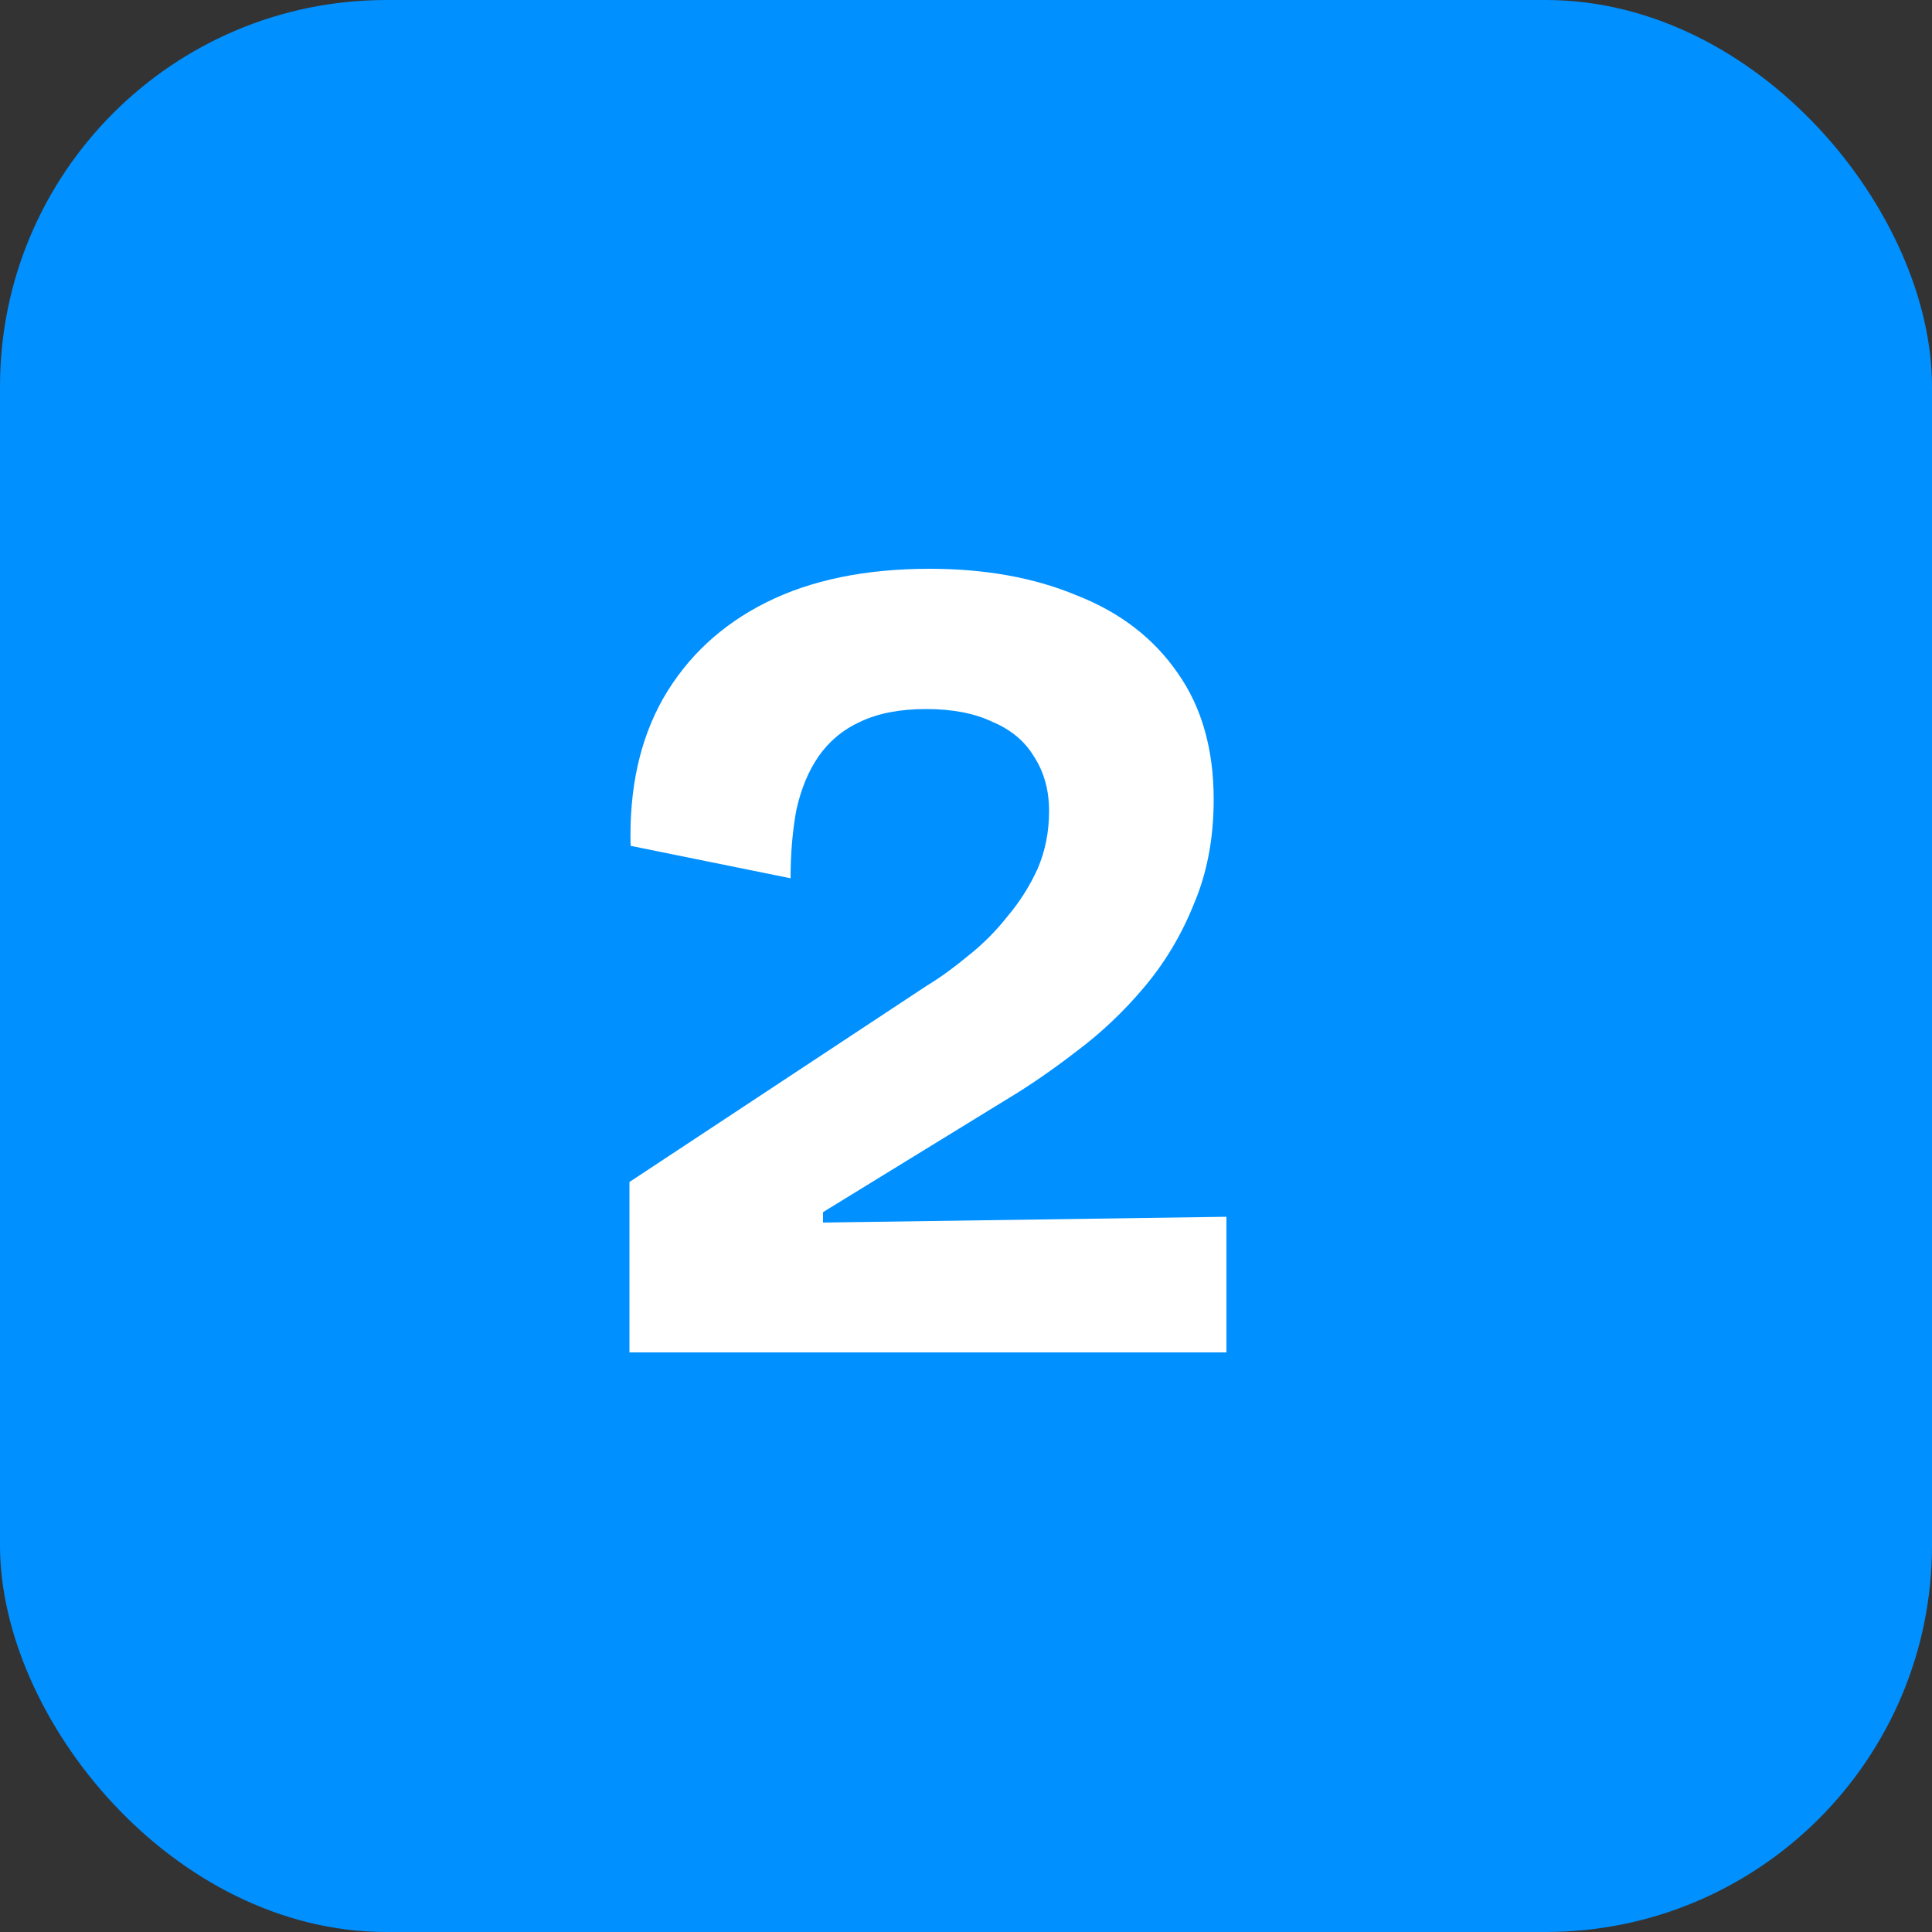
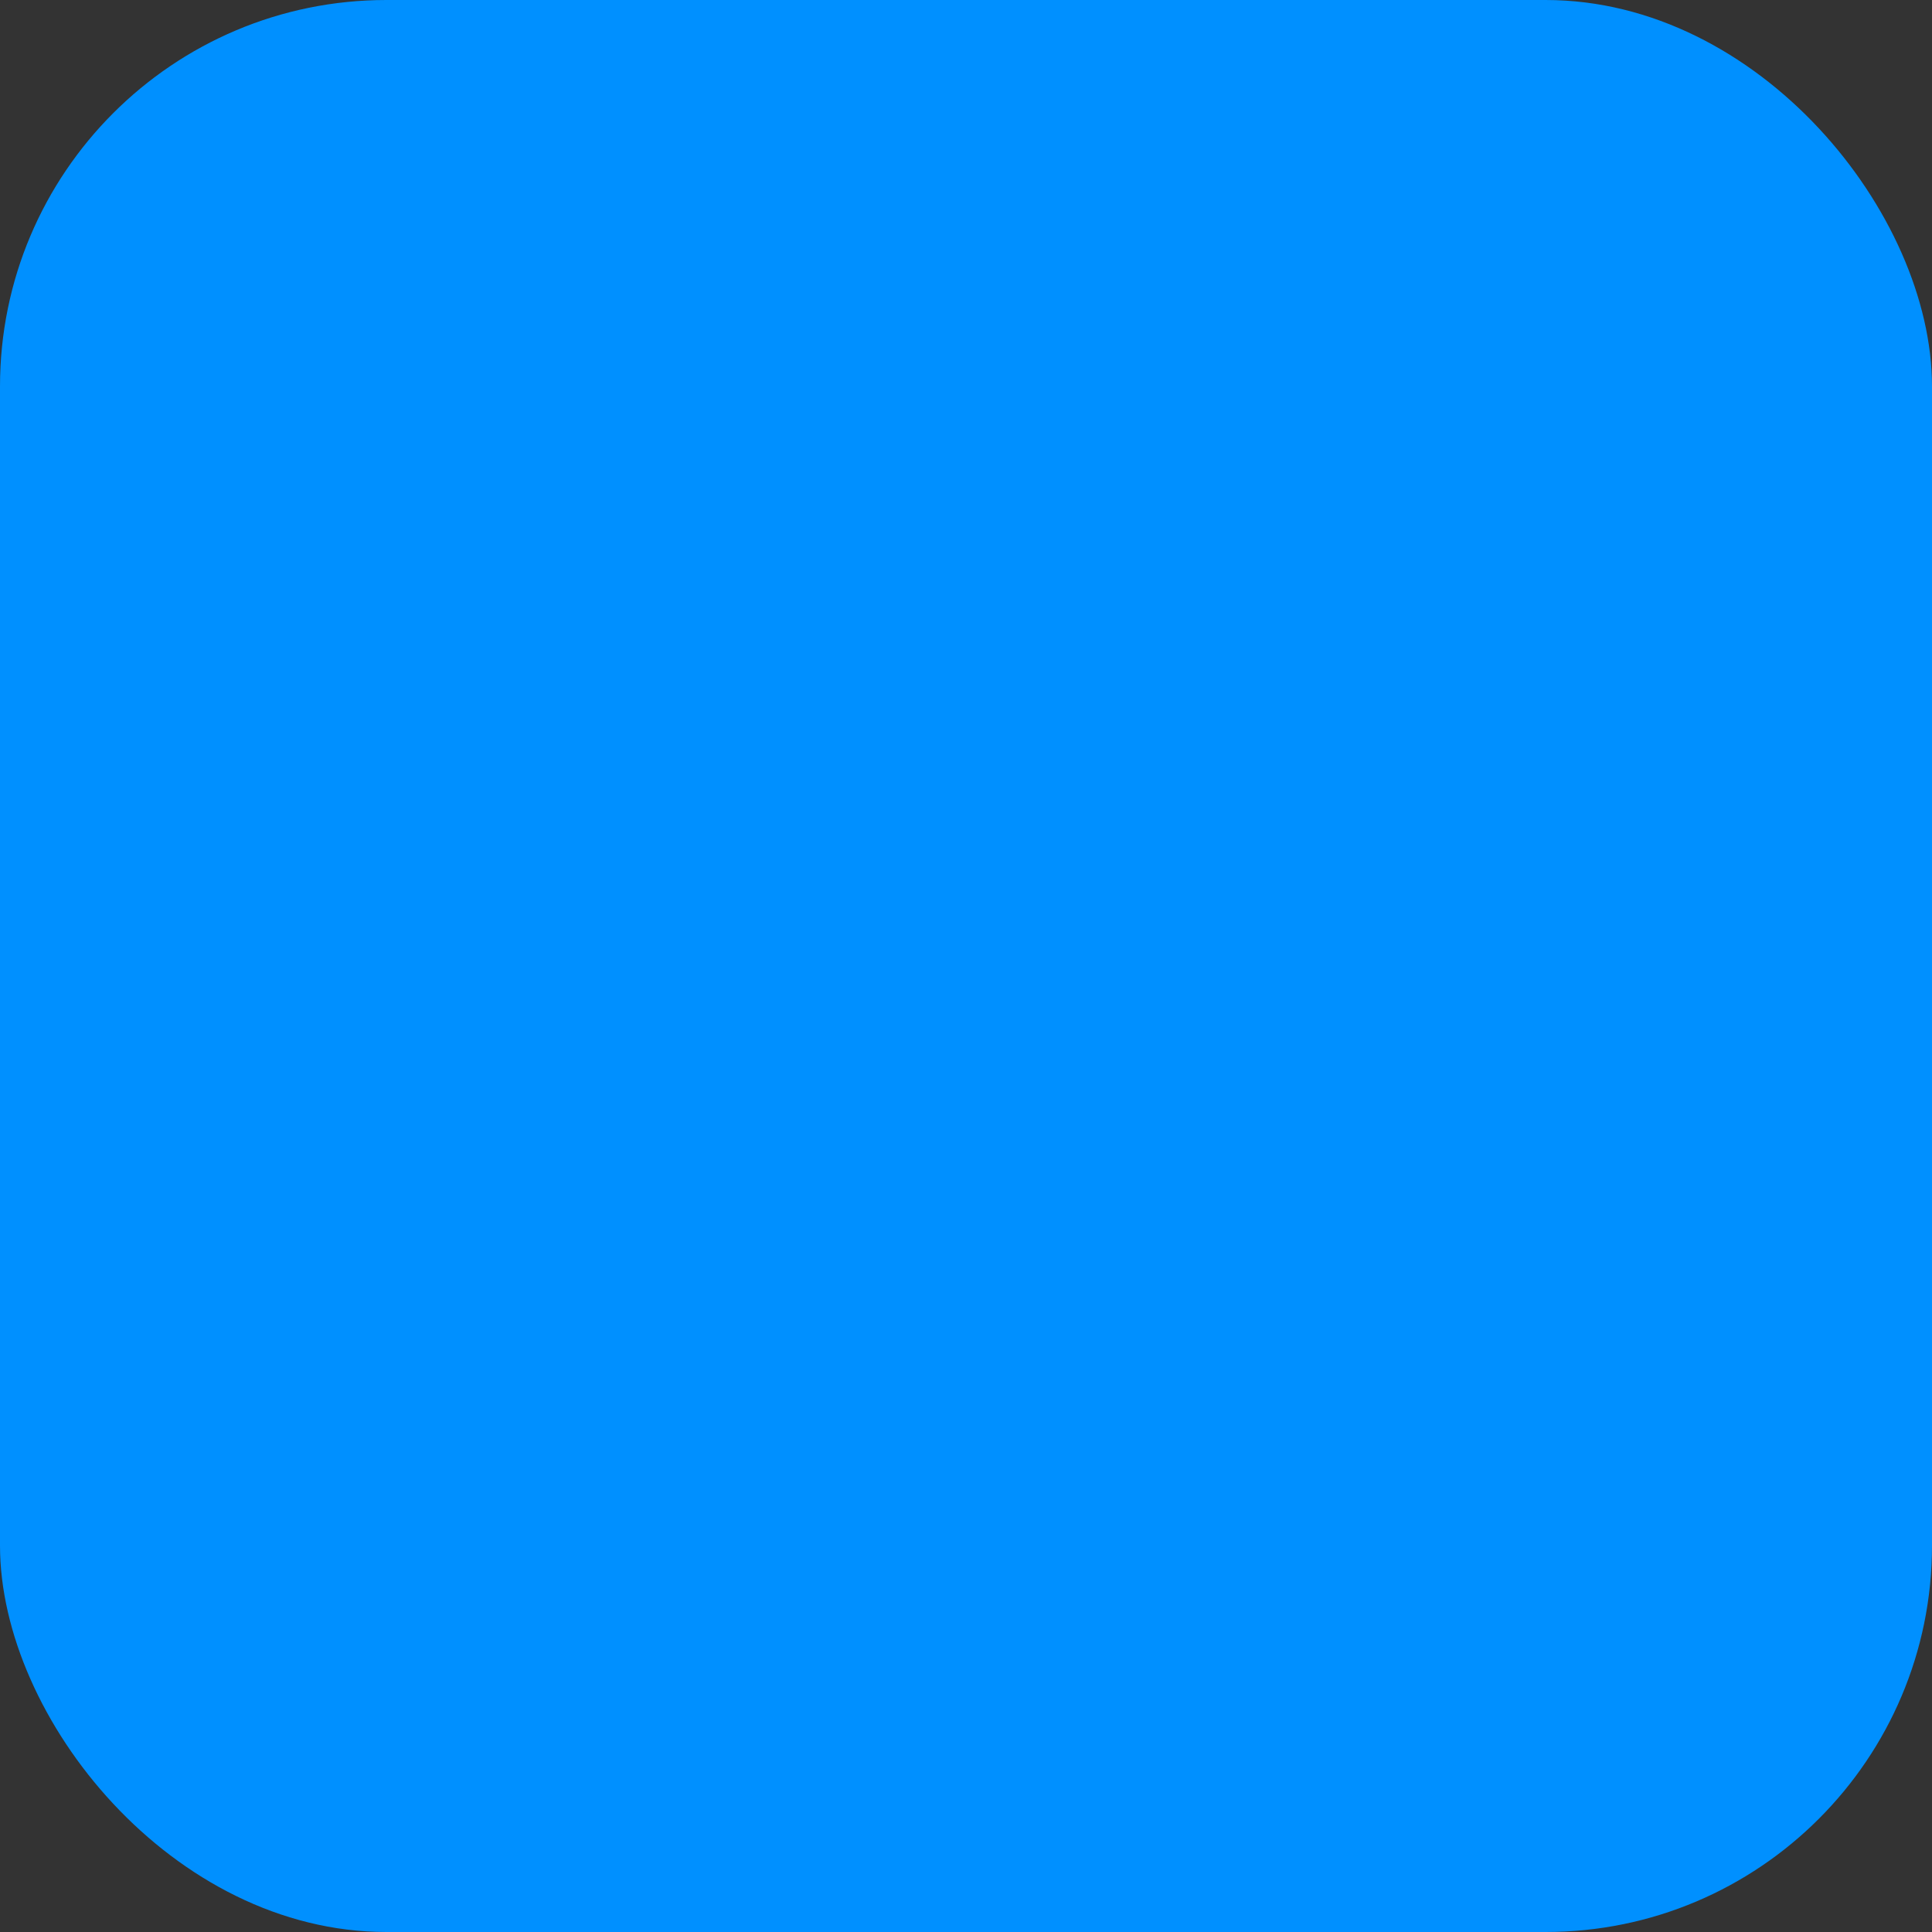
<svg xmlns="http://www.w3.org/2000/svg" width="20" height="20" viewBox="0 0 20 20" fill="none">
  <rect x="0" y="0" width="20" height="20" fill="#333333" stroke="none" />
  <rect width="20" height="20" rx="4" fill="#0090FF" />
-   <path d="M6.516 14V12.236L9.588 10.208C9.732 10.12 9.876 10.016 10.02 9.896C10.172 9.776 10.308 9.64 10.428 9.488C10.556 9.336 10.66 9.172 10.74 8.996C10.82 8.812 10.86 8.612 10.86 8.396C10.86 8.18 10.808 7.992 10.704 7.832C10.608 7.672 10.464 7.552 10.272 7.472C10.088 7.384 9.86 7.34 9.588 7.34C9.316 7.34 9.088 7.384 8.904 7.472C8.728 7.552 8.584 7.672 8.472 7.832C8.368 7.984 8.292 8.168 8.244 8.384C8.204 8.6 8.184 8.836 8.184 9.092L6.528 8.756C6.512 8.164 6.624 7.656 6.864 7.232C7.112 6.8 7.468 6.468 7.932 6.236C8.396 6.004 8.96 5.888 9.624 5.888C10.2 5.888 10.708 5.98 11.148 6.164C11.596 6.34 11.944 6.608 12.192 6.968C12.44 7.32 12.564 7.756 12.564 8.276C12.564 8.676 12.496 9.036 12.36 9.356C12.232 9.676 12.06 9.964 11.844 10.22C11.636 10.468 11.404 10.688 11.148 10.88C10.9 11.072 10.656 11.24 10.416 11.384L8.52 12.548V12.656L12.696 12.596V14H6.516Z" fill="white" />
</svg>